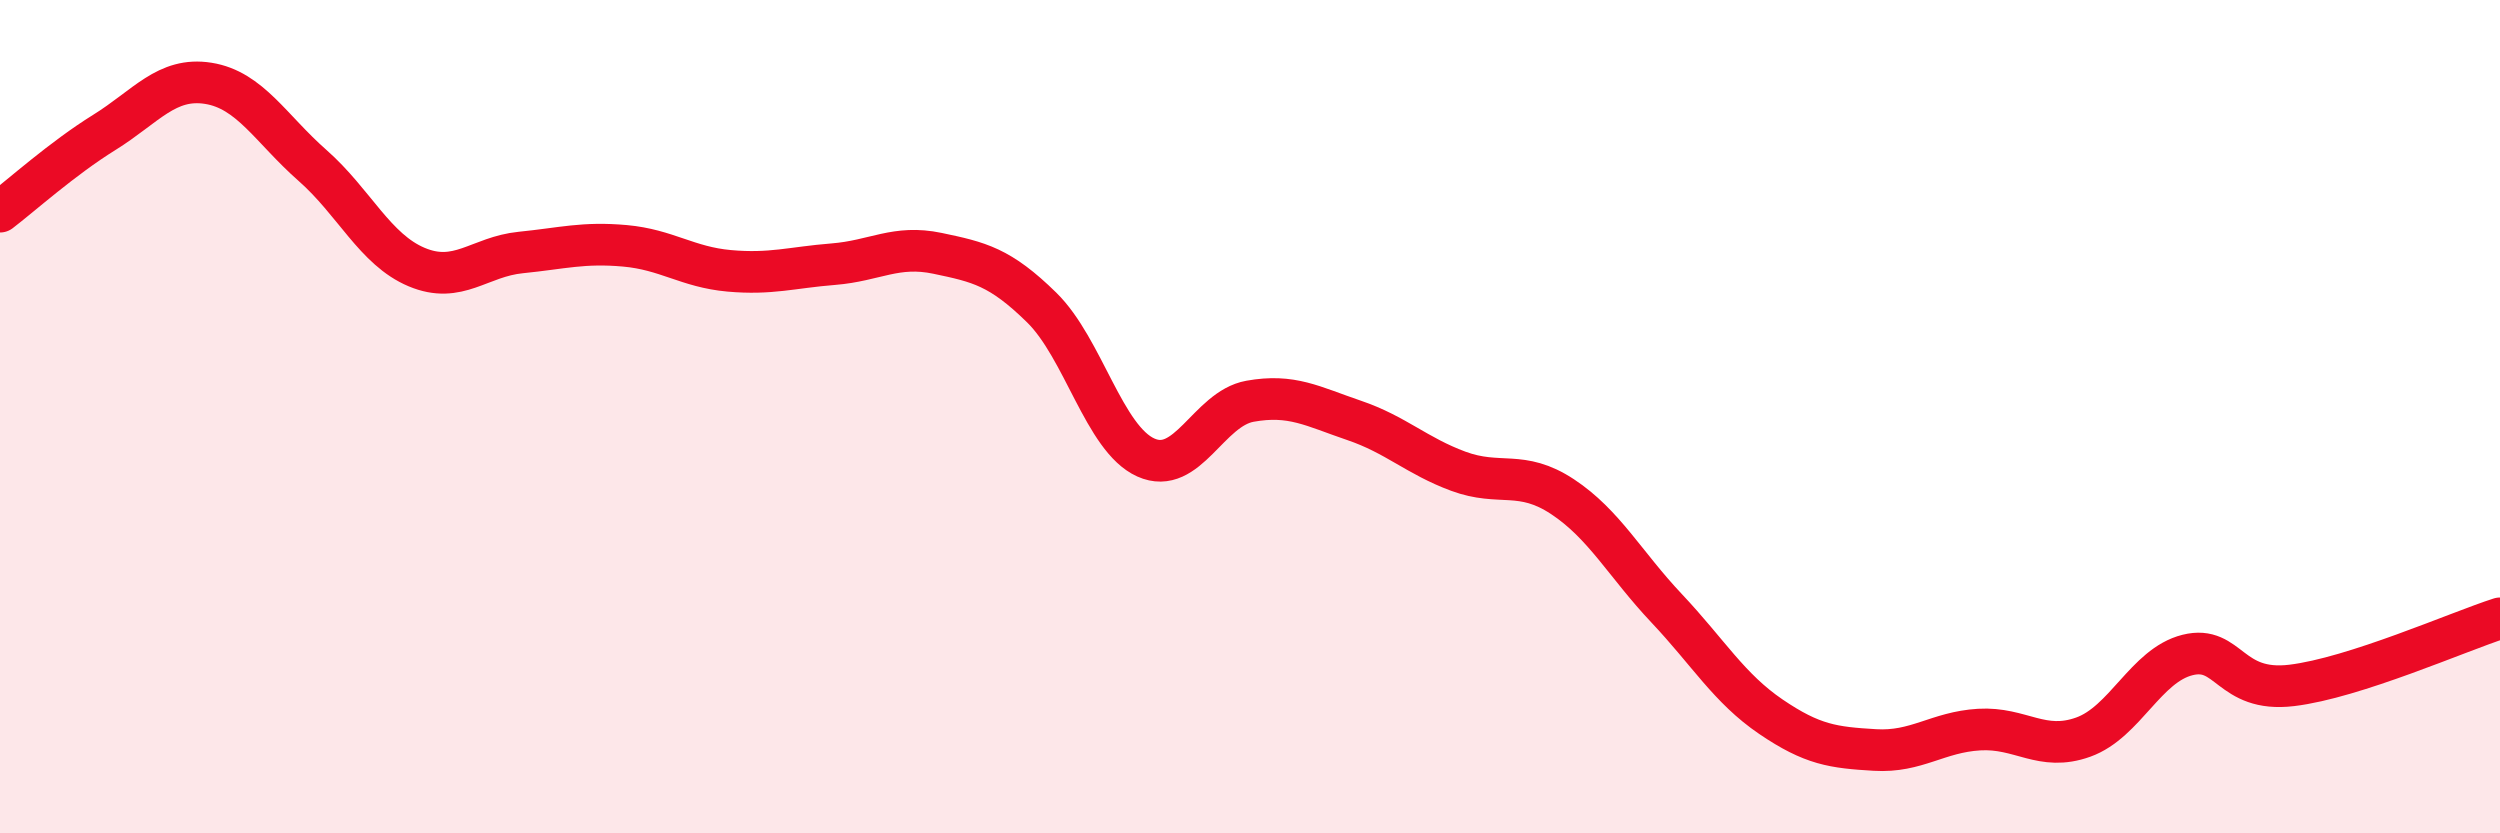
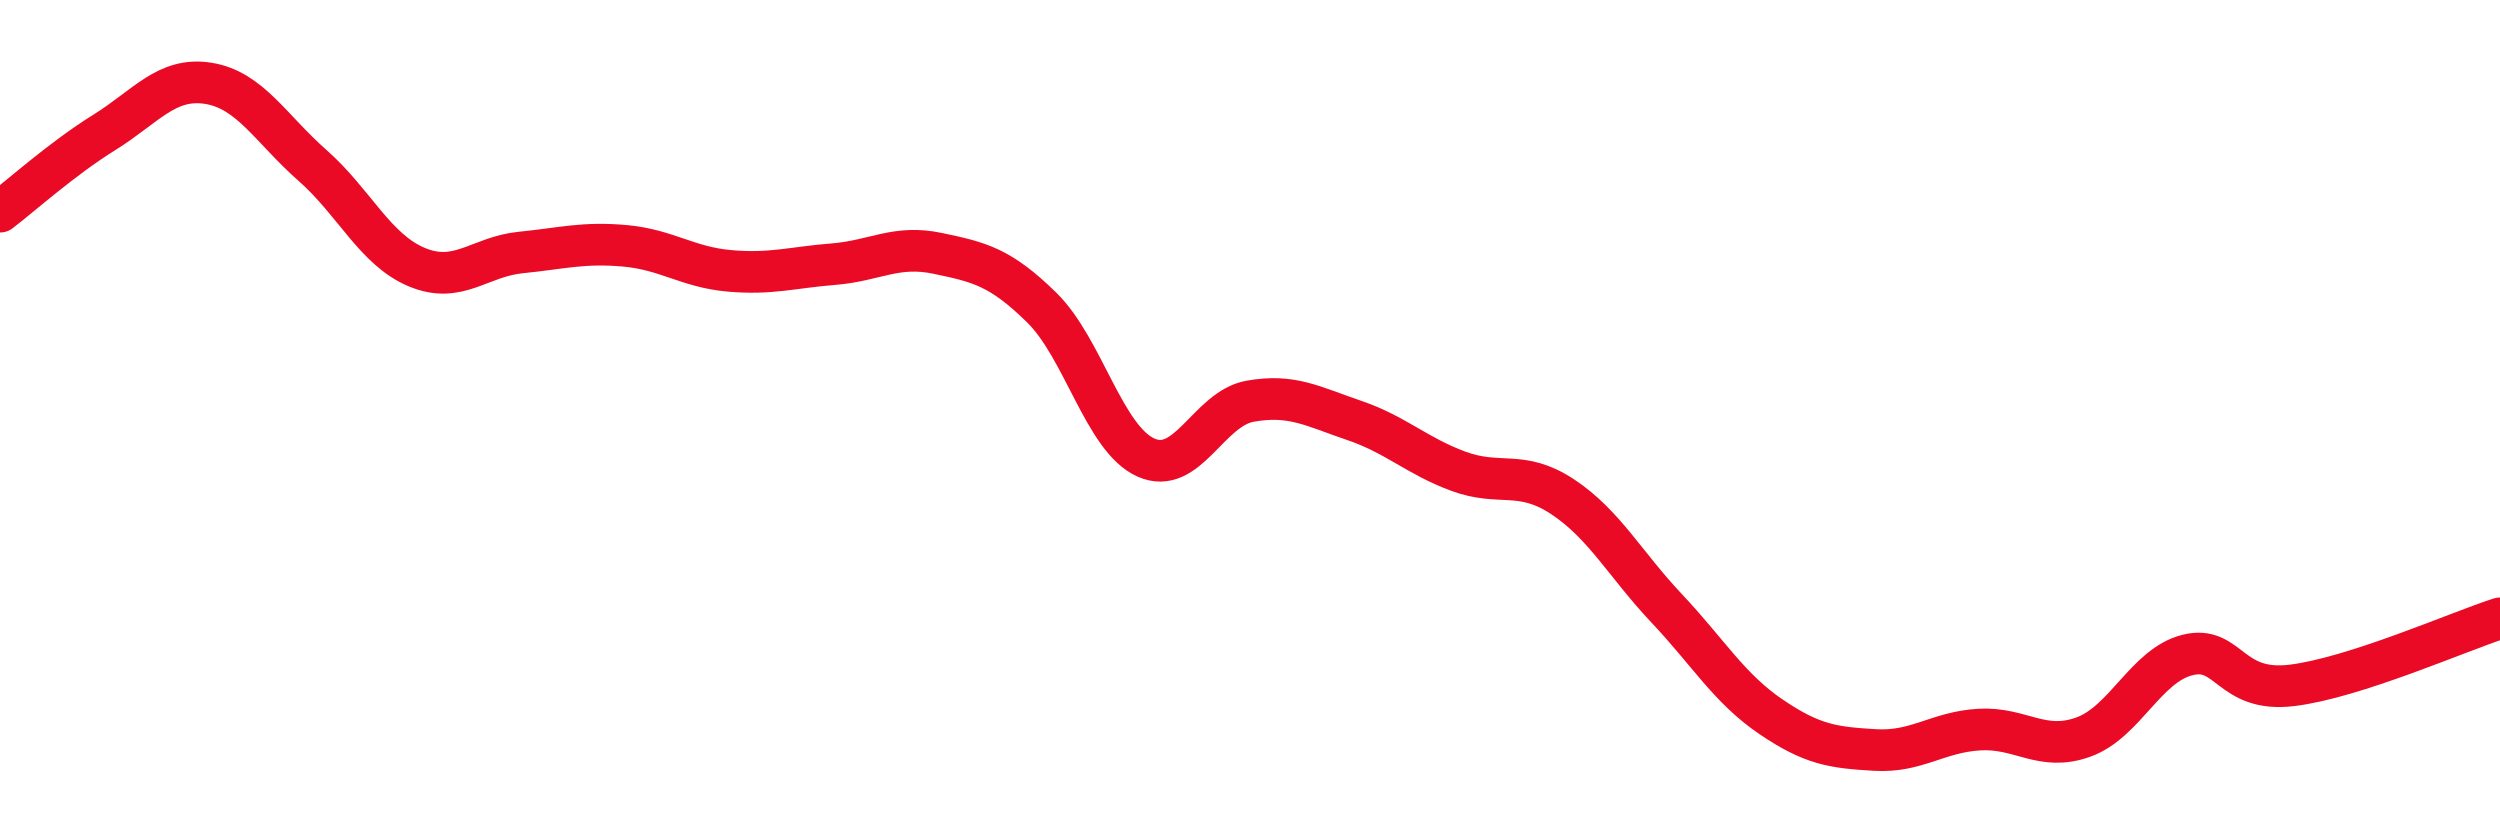
<svg xmlns="http://www.w3.org/2000/svg" width="60" height="20" viewBox="0 0 60 20">
-   <path d="M 0,5.08 C 0.5,4.7 1.5,3.8 2.5,3.18 C 3.5,2.56 4,1.84 5,2 C 6,2.16 6.5,3.09 7.5,3.97 C 8.5,4.85 9,5.99 10,6.41 C 11,6.83 11.5,6.16 12.5,6.06 C 13.5,5.96 14,5.81 15,5.9 C 16,5.99 16.5,6.41 17.5,6.5 C 18.5,6.59 19,6.42 20,6.34 C 21,6.26 21.5,5.87 22.5,6.08 C 23.5,6.29 24,6.4 25,7.38 C 26,8.36 26.5,10.53 27.5,10.98 C 28.5,11.43 29,9.81 30,9.63 C 31,9.45 31.5,9.75 32.5,10.09 C 33.5,10.43 34,10.94 35,11.31 C 36,11.68 36.5,11.26 37.5,11.92 C 38.5,12.58 39,13.54 40,14.6 C 41,15.66 41.5,16.52 42.5,17.2 C 43.5,17.88 44,17.94 45,18 C 46,18.06 46.5,17.57 47.5,17.51 C 48.5,17.45 49,18.05 50,17.69 C 51,17.33 51.5,15.97 52.5,15.72 C 53.5,15.47 53.5,16.63 55,16.45 C 56.5,16.27 59,15.16 60,14.84L60 20L0 20Z" fill="#EB0A25" opacity="0.1" stroke-linecap="round" stroke-linejoin="round" />
  <path d="M 0,5.08 C 0.5,4.7 1.5,3.8 2.5,3.18 C 3.5,2.56 4,1.84 5,2 C 6,2.16 6.5,3.09 7.5,3.97 C 8.5,4.85 9,5.99 10,6.41 C 11,6.83 11.5,6.16 12.5,6.06 C 13.5,5.96 14,5.81 15,5.9 C 16,5.99 16.5,6.41 17.5,6.5 C 18.5,6.59 19,6.42 20,6.34 C 21,6.26 21.5,5.87 22.5,6.08 C 23.5,6.29 24,6.4 25,7.38 C 26,8.36 26.5,10.53 27.5,10.98 C 28.5,11.43 29,9.81 30,9.63 C 31,9.45 31.5,9.75 32.5,10.09 C 33.5,10.43 34,10.94 35,11.31 C 36,11.68 36.5,11.26 37.5,11.92 C 38.5,12.58 39,13.54 40,14.6 C 41,15.66 41.5,16.52 42.5,17.2 C 43.5,17.88 44,17.94 45,18 C 46,18.06 46.5,17.57 47.5,17.51 C 48.5,17.45 49,18.05 50,17.69 C 51,17.33 51.5,15.97 52.5,15.72 C 53.5,15.47 53.5,16.63 55,16.45 C 56.5,16.27 59,15.16 60,14.84" stroke="#EB0A25" stroke-width="1" fill="none" stroke-linecap="round" stroke-linejoin="round" />
</svg>